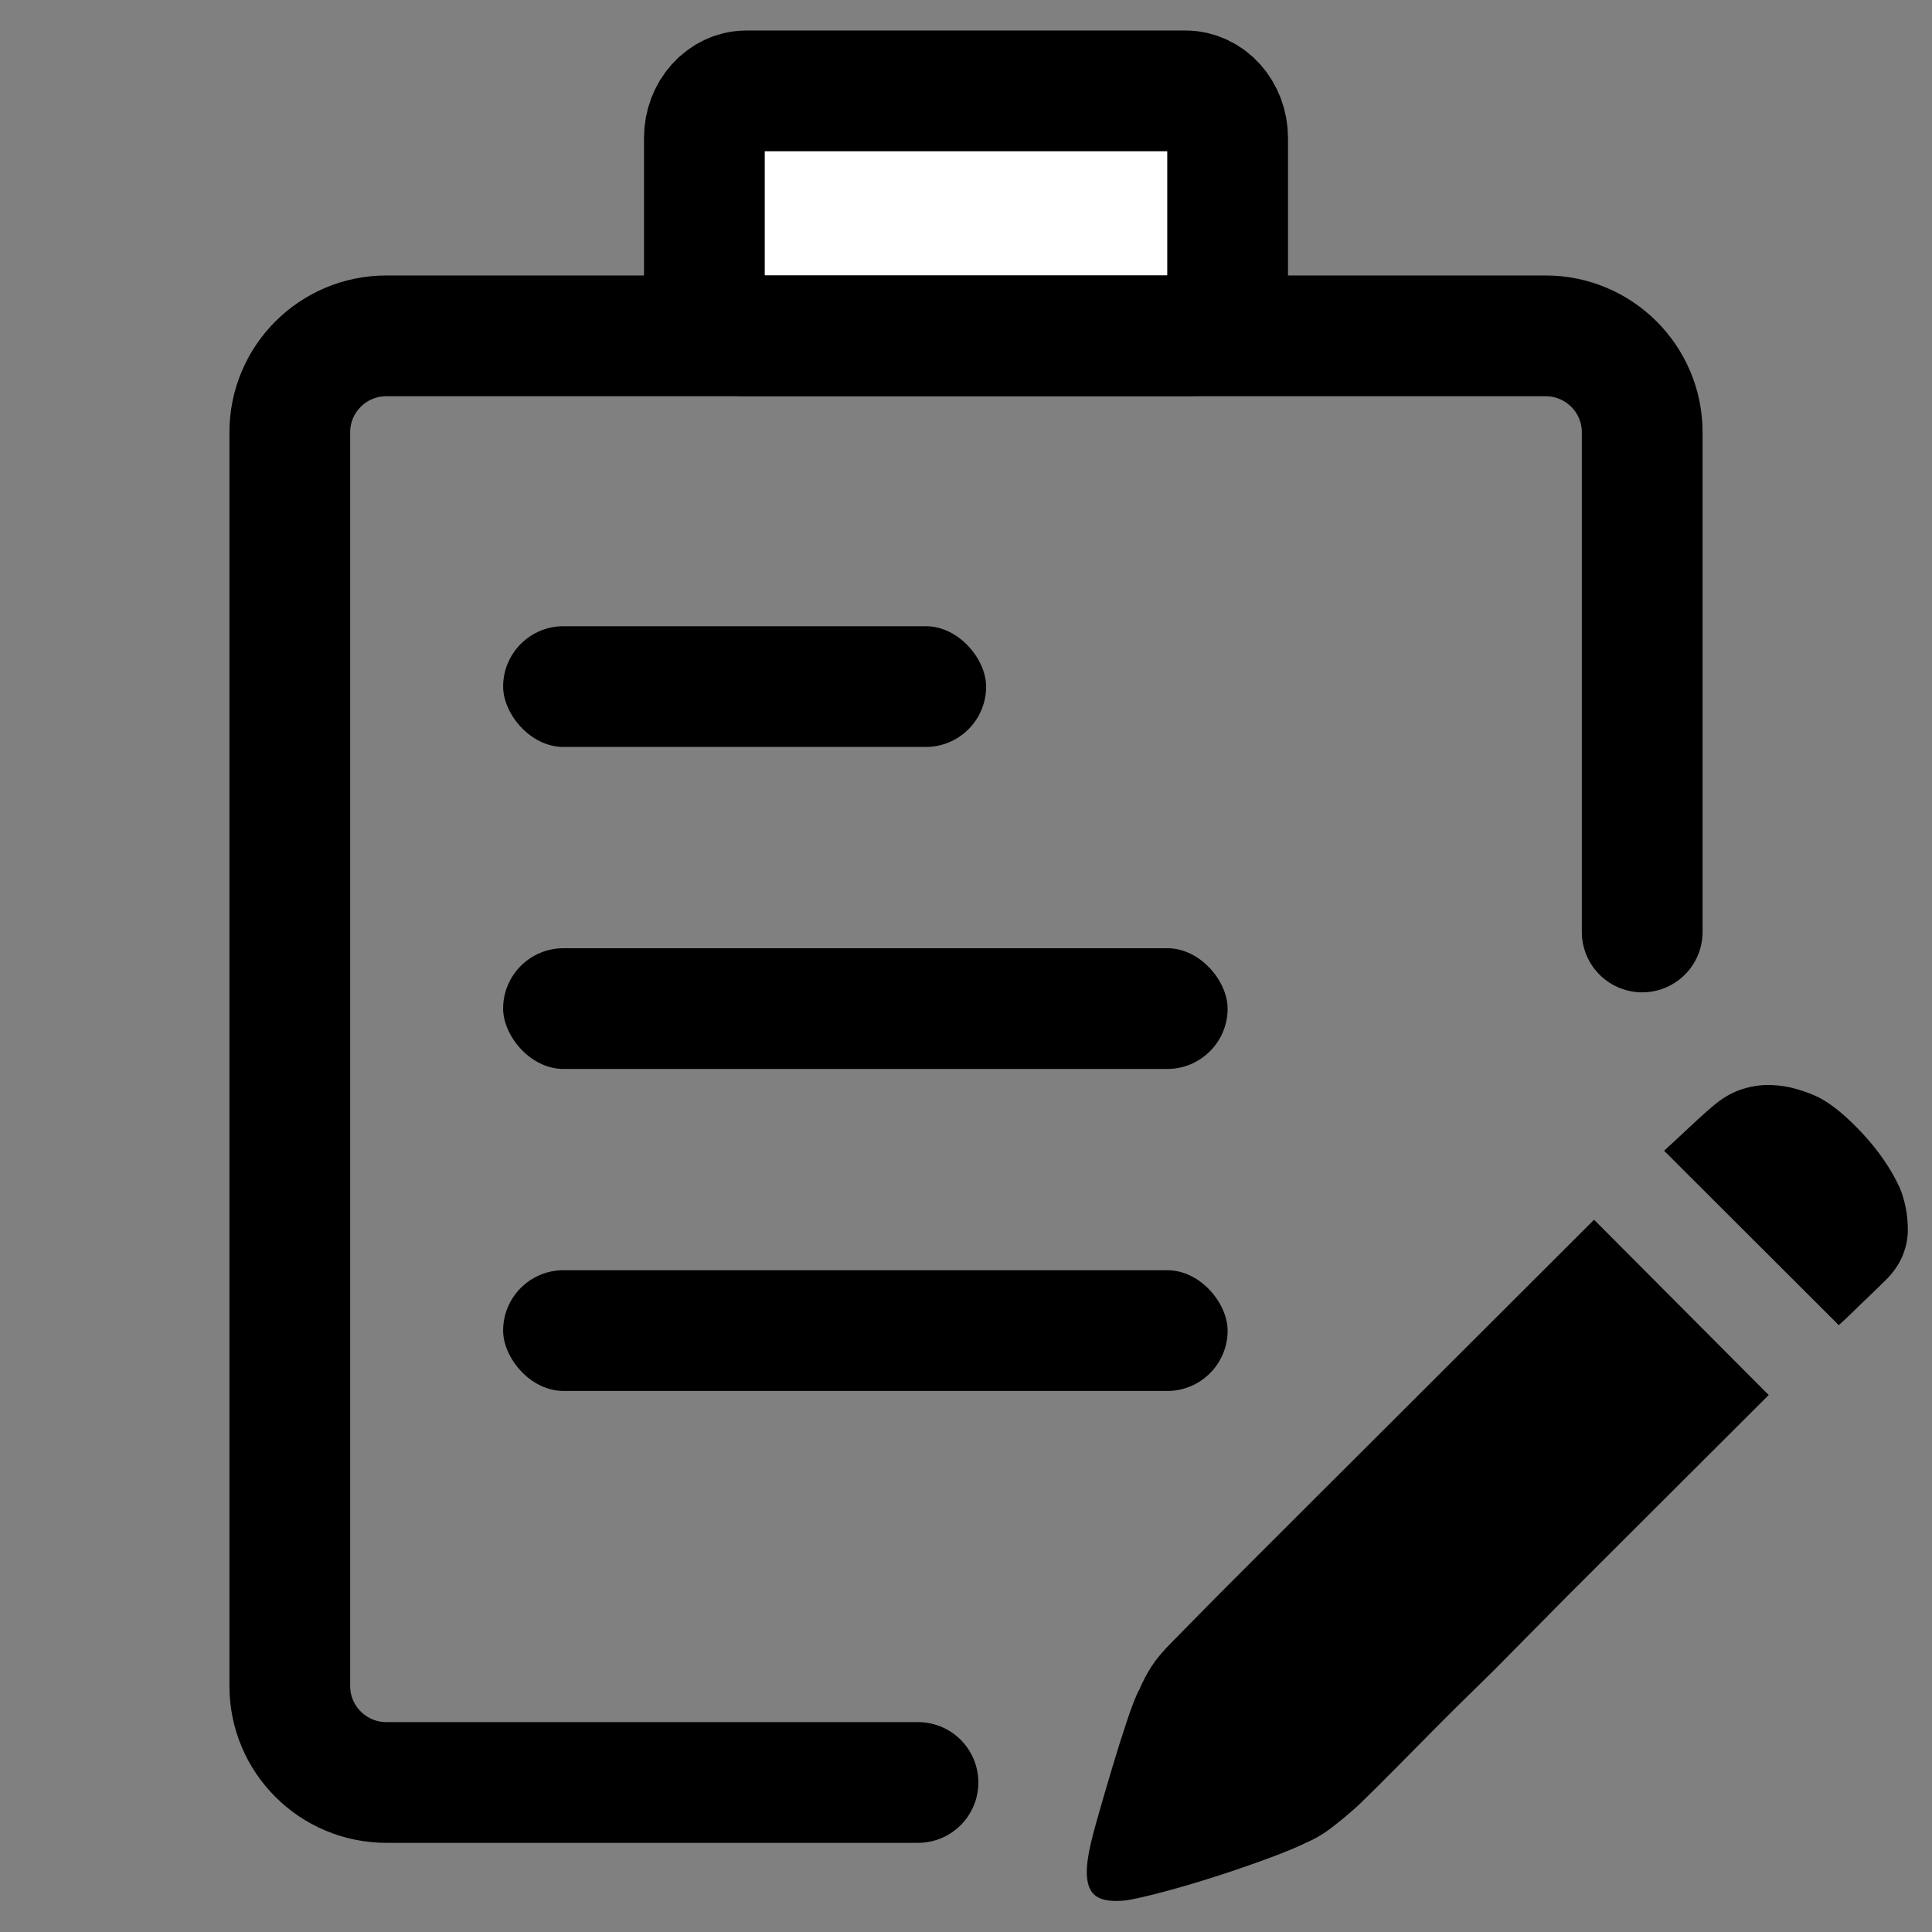
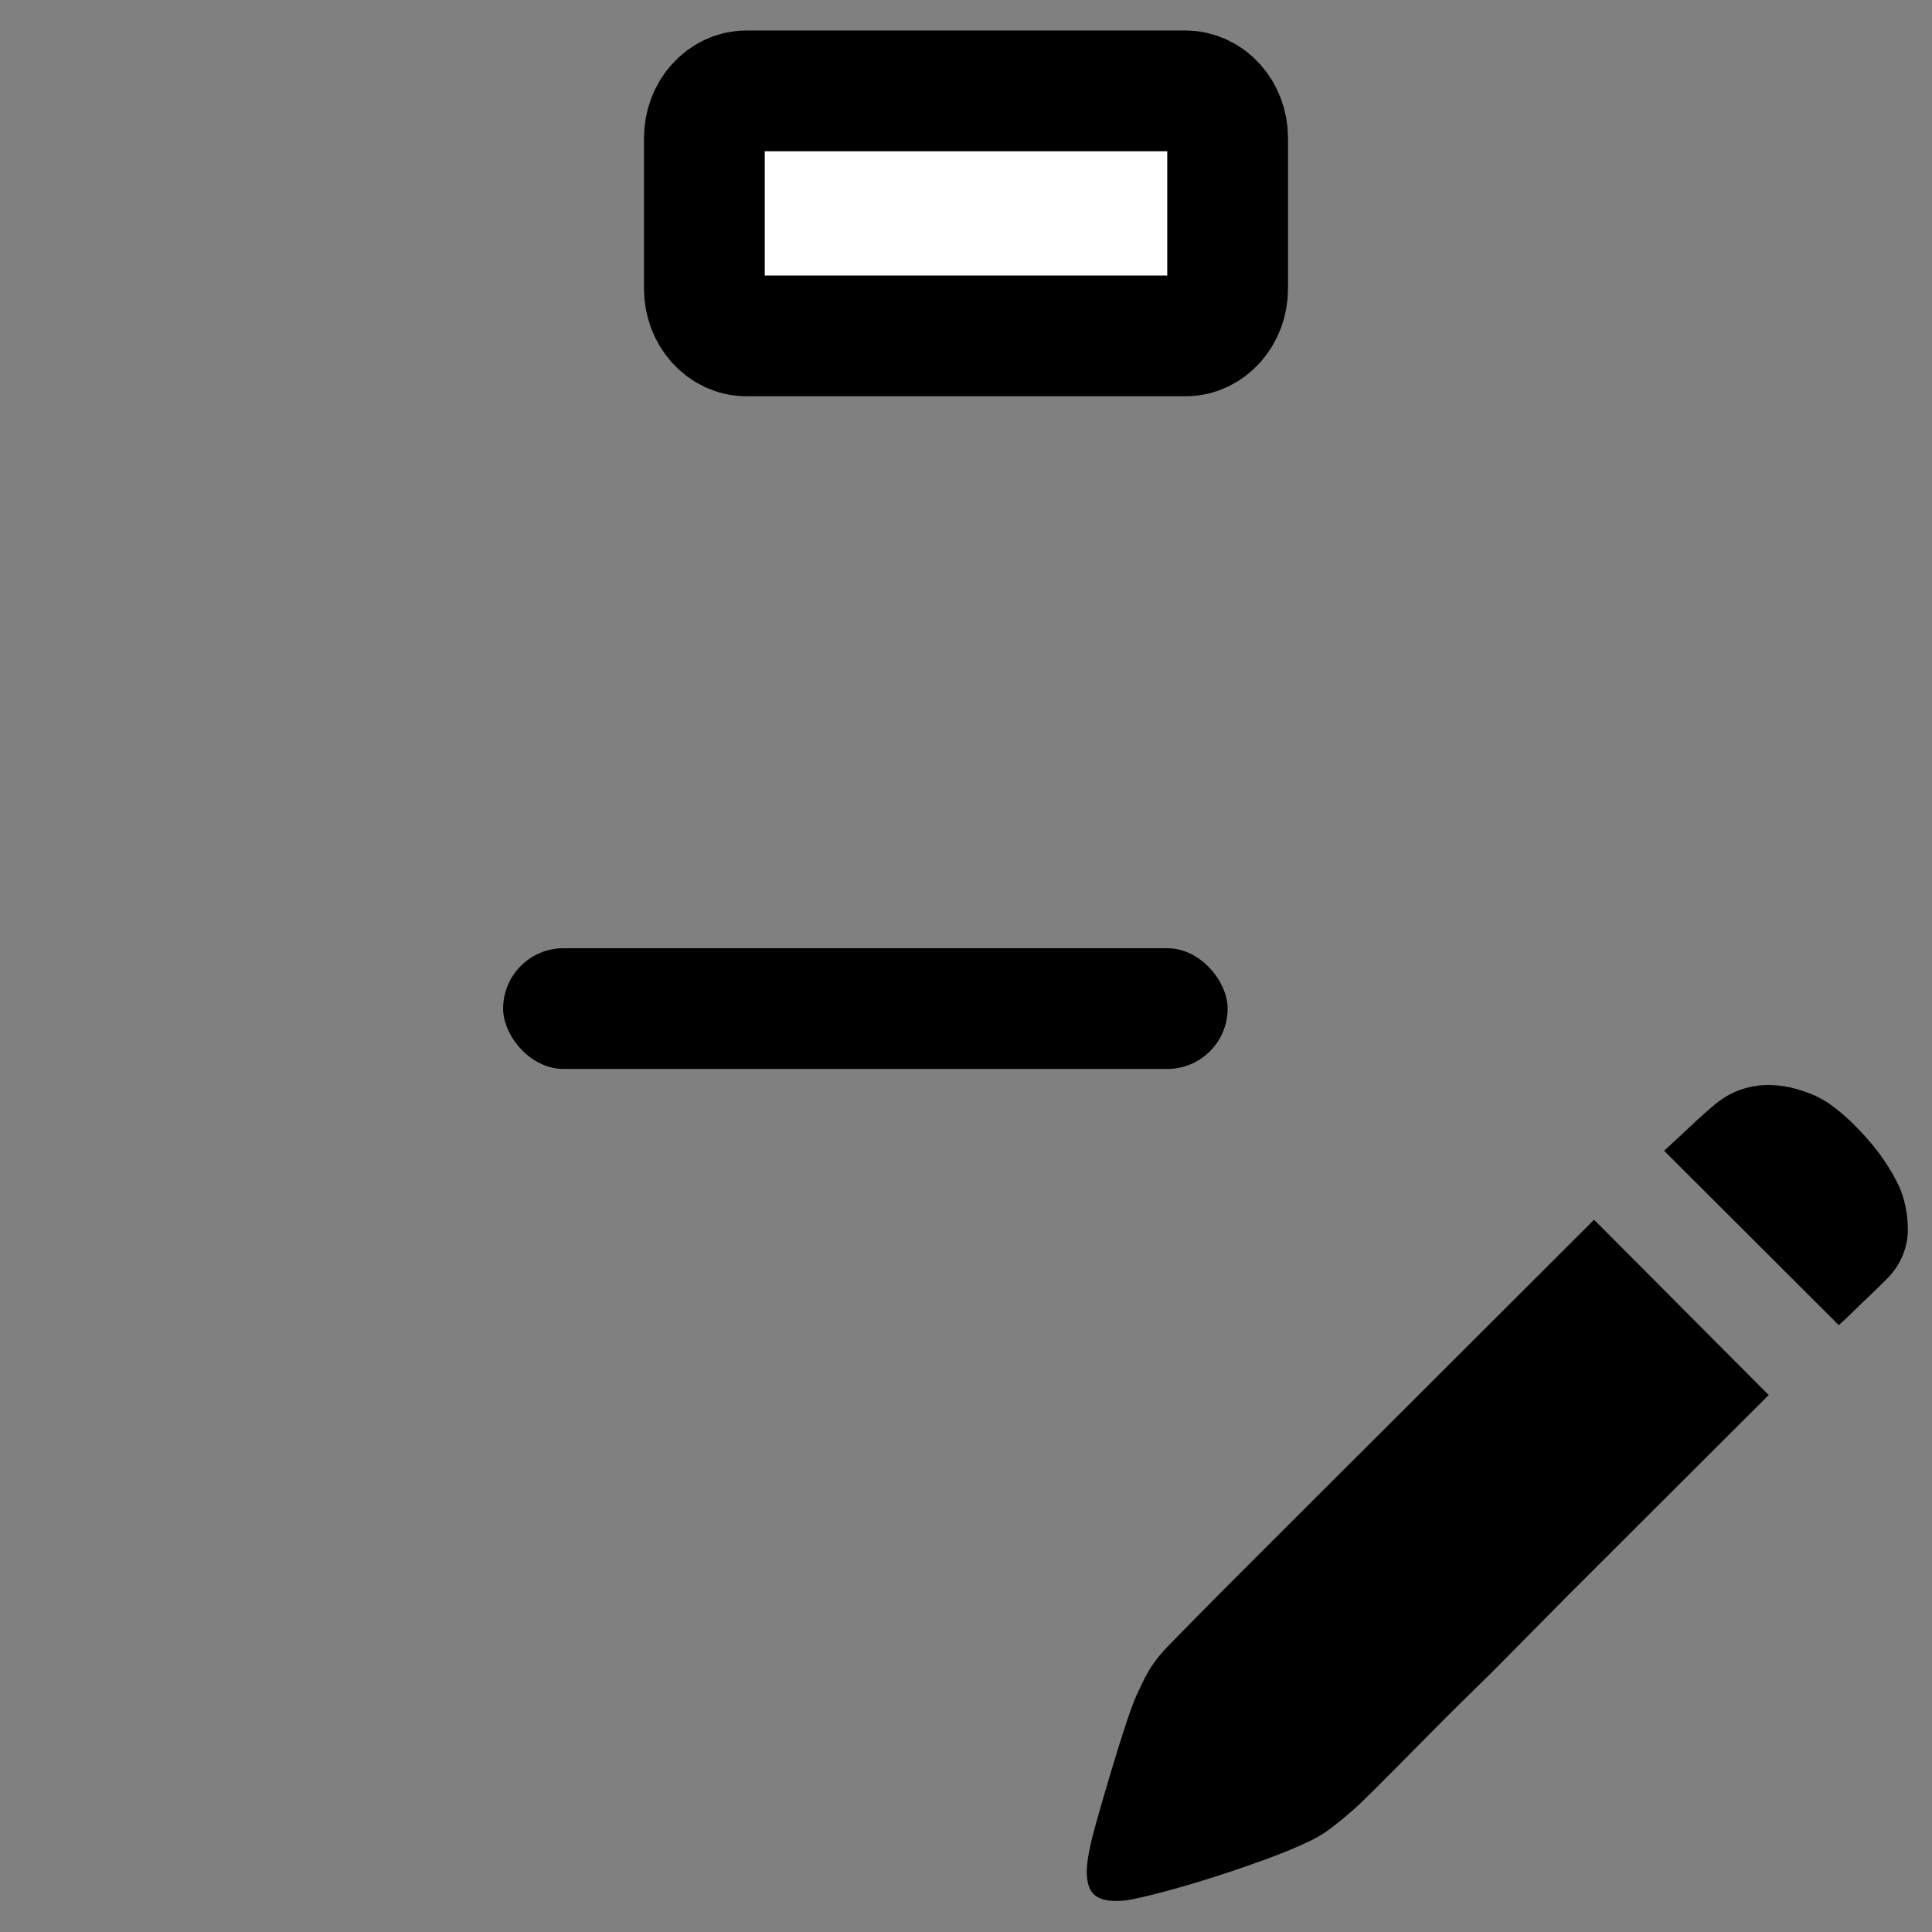
<svg xmlns="http://www.w3.org/2000/svg" width="48" height="48" viewBox="0 0 48 48" fill="none">
  <rect x="0" y="0" width="48" height="48" fill="#808080" stroke="none" />
  <path d="M29.452 2.258H18.548C17.969 2.258 17.5 2.782 17.5 3.429V7.174C17.5 7.821 17.969 8.345 18.548 8.345H29.452C30.031 8.345 30.5 7.821 30.5 7.174V3.429C30.5 2.782 30.031 2.258 29.452 2.258Z" fill="white" stroke="#13348F" style="fill:white;fill:white;fill-opacity:1;stroke:#13348F;stroke:color(display-p3 0.074 0.204 0.561);stroke-opacity:1;" stroke-width="3" />
-   <path d="M22.807 44.285H9.6C8.274 44.285 7.2 43.212 7.2 41.889V10.74C7.2 9.417 8.274 8.344 9.6 8.344H38.4C39.725 8.344 40.8 9.417 40.8 10.74V23.154" stroke="#13348F" style="stroke:#13348F;stroke:color(display-p3 0.074 0.204 0.561);stroke-opacity:1;" stroke-width="3" stroke-linecap="round" />
  <path d="M47.191 29.493C47.253 29.632 47.303 29.795 47.342 29.98C47.381 30.165 47.4 30.358 47.4 30.559C47.4 30.76 47.361 30.96 47.284 31.161C47.207 31.362 47.083 31.555 46.913 31.74C46.727 31.926 46.561 32.088 46.414 32.227C46.267 32.366 46.139 32.489 46.031 32.597C45.907 32.721 45.791 32.829 45.683 32.922L41.344 28.59C41.53 28.42 41.75 28.216 42.005 27.976C42.261 27.737 42.473 27.548 42.644 27.409C42.86 27.239 43.084 27.119 43.316 27.05C43.548 26.98 43.777 26.949 44.001 26.957C44.225 26.965 44.442 26.999 44.651 27.061C44.859 27.123 45.041 27.192 45.196 27.27C45.521 27.44 45.88 27.737 46.275 28.162C46.669 28.586 46.975 29.03 47.191 29.493ZM29.117 40.797C29.21 40.705 29.426 40.485 29.766 40.137C30.107 39.79 30.532 39.361 31.043 38.852L32.736 37.161L34.616 35.285L39.604 30.304L43.943 34.659L38.954 39.639L37.098 41.516C36.48 42.118 35.923 42.67 35.428 43.172C34.933 43.674 34.523 44.087 34.198 44.411C33.873 44.735 33.68 44.921 33.618 44.967C33.463 45.106 33.285 45.253 33.084 45.407C32.883 45.562 32.674 45.685 32.458 45.778C32.241 45.886 31.924 46.017 31.507 46.172C31.089 46.326 30.652 46.477 30.196 46.623C29.739 46.77 29.306 46.897 28.896 47.005C28.486 47.114 28.181 47.183 27.98 47.214C27.562 47.26 27.284 47.199 27.145 47.029C27.005 46.859 26.967 46.573 27.029 46.172C27.059 45.955 27.133 45.643 27.249 45.233C27.365 44.824 27.489 44.4 27.62 43.959C27.752 43.519 27.879 43.114 28.003 42.743C28.127 42.373 28.227 42.118 28.305 41.979C28.398 41.763 28.502 41.566 28.618 41.388C28.734 41.211 28.9 41.014 29.117 40.797Z" fill="#E55E1B" style="fill:#E55E1B;fill:color(display-p3 0.898 0.369 0.106);fill-opacity:1;" />
-   <rect x="12.5" y="15.558" width="12" height="3" rx="1.5" fill="#13348F" style="fill:#13348F;fill:color(display-p3 0.074 0.204 0.561);fill-opacity:1;" />
  <rect x="12.5" y="23.558" width="18" height="3" rx="1.5" fill="#13348F" style="fill:#13348F;fill:color(display-p3 0.074 0.204 0.561);fill-opacity:1;" />
-   <rect x="12.5" y="31.558" width="18" height="3" rx="1.5" fill="#13348F" style="fill:#13348F;fill:color(display-p3 0.074 0.204 0.561);fill-opacity:1;" />
</svg>